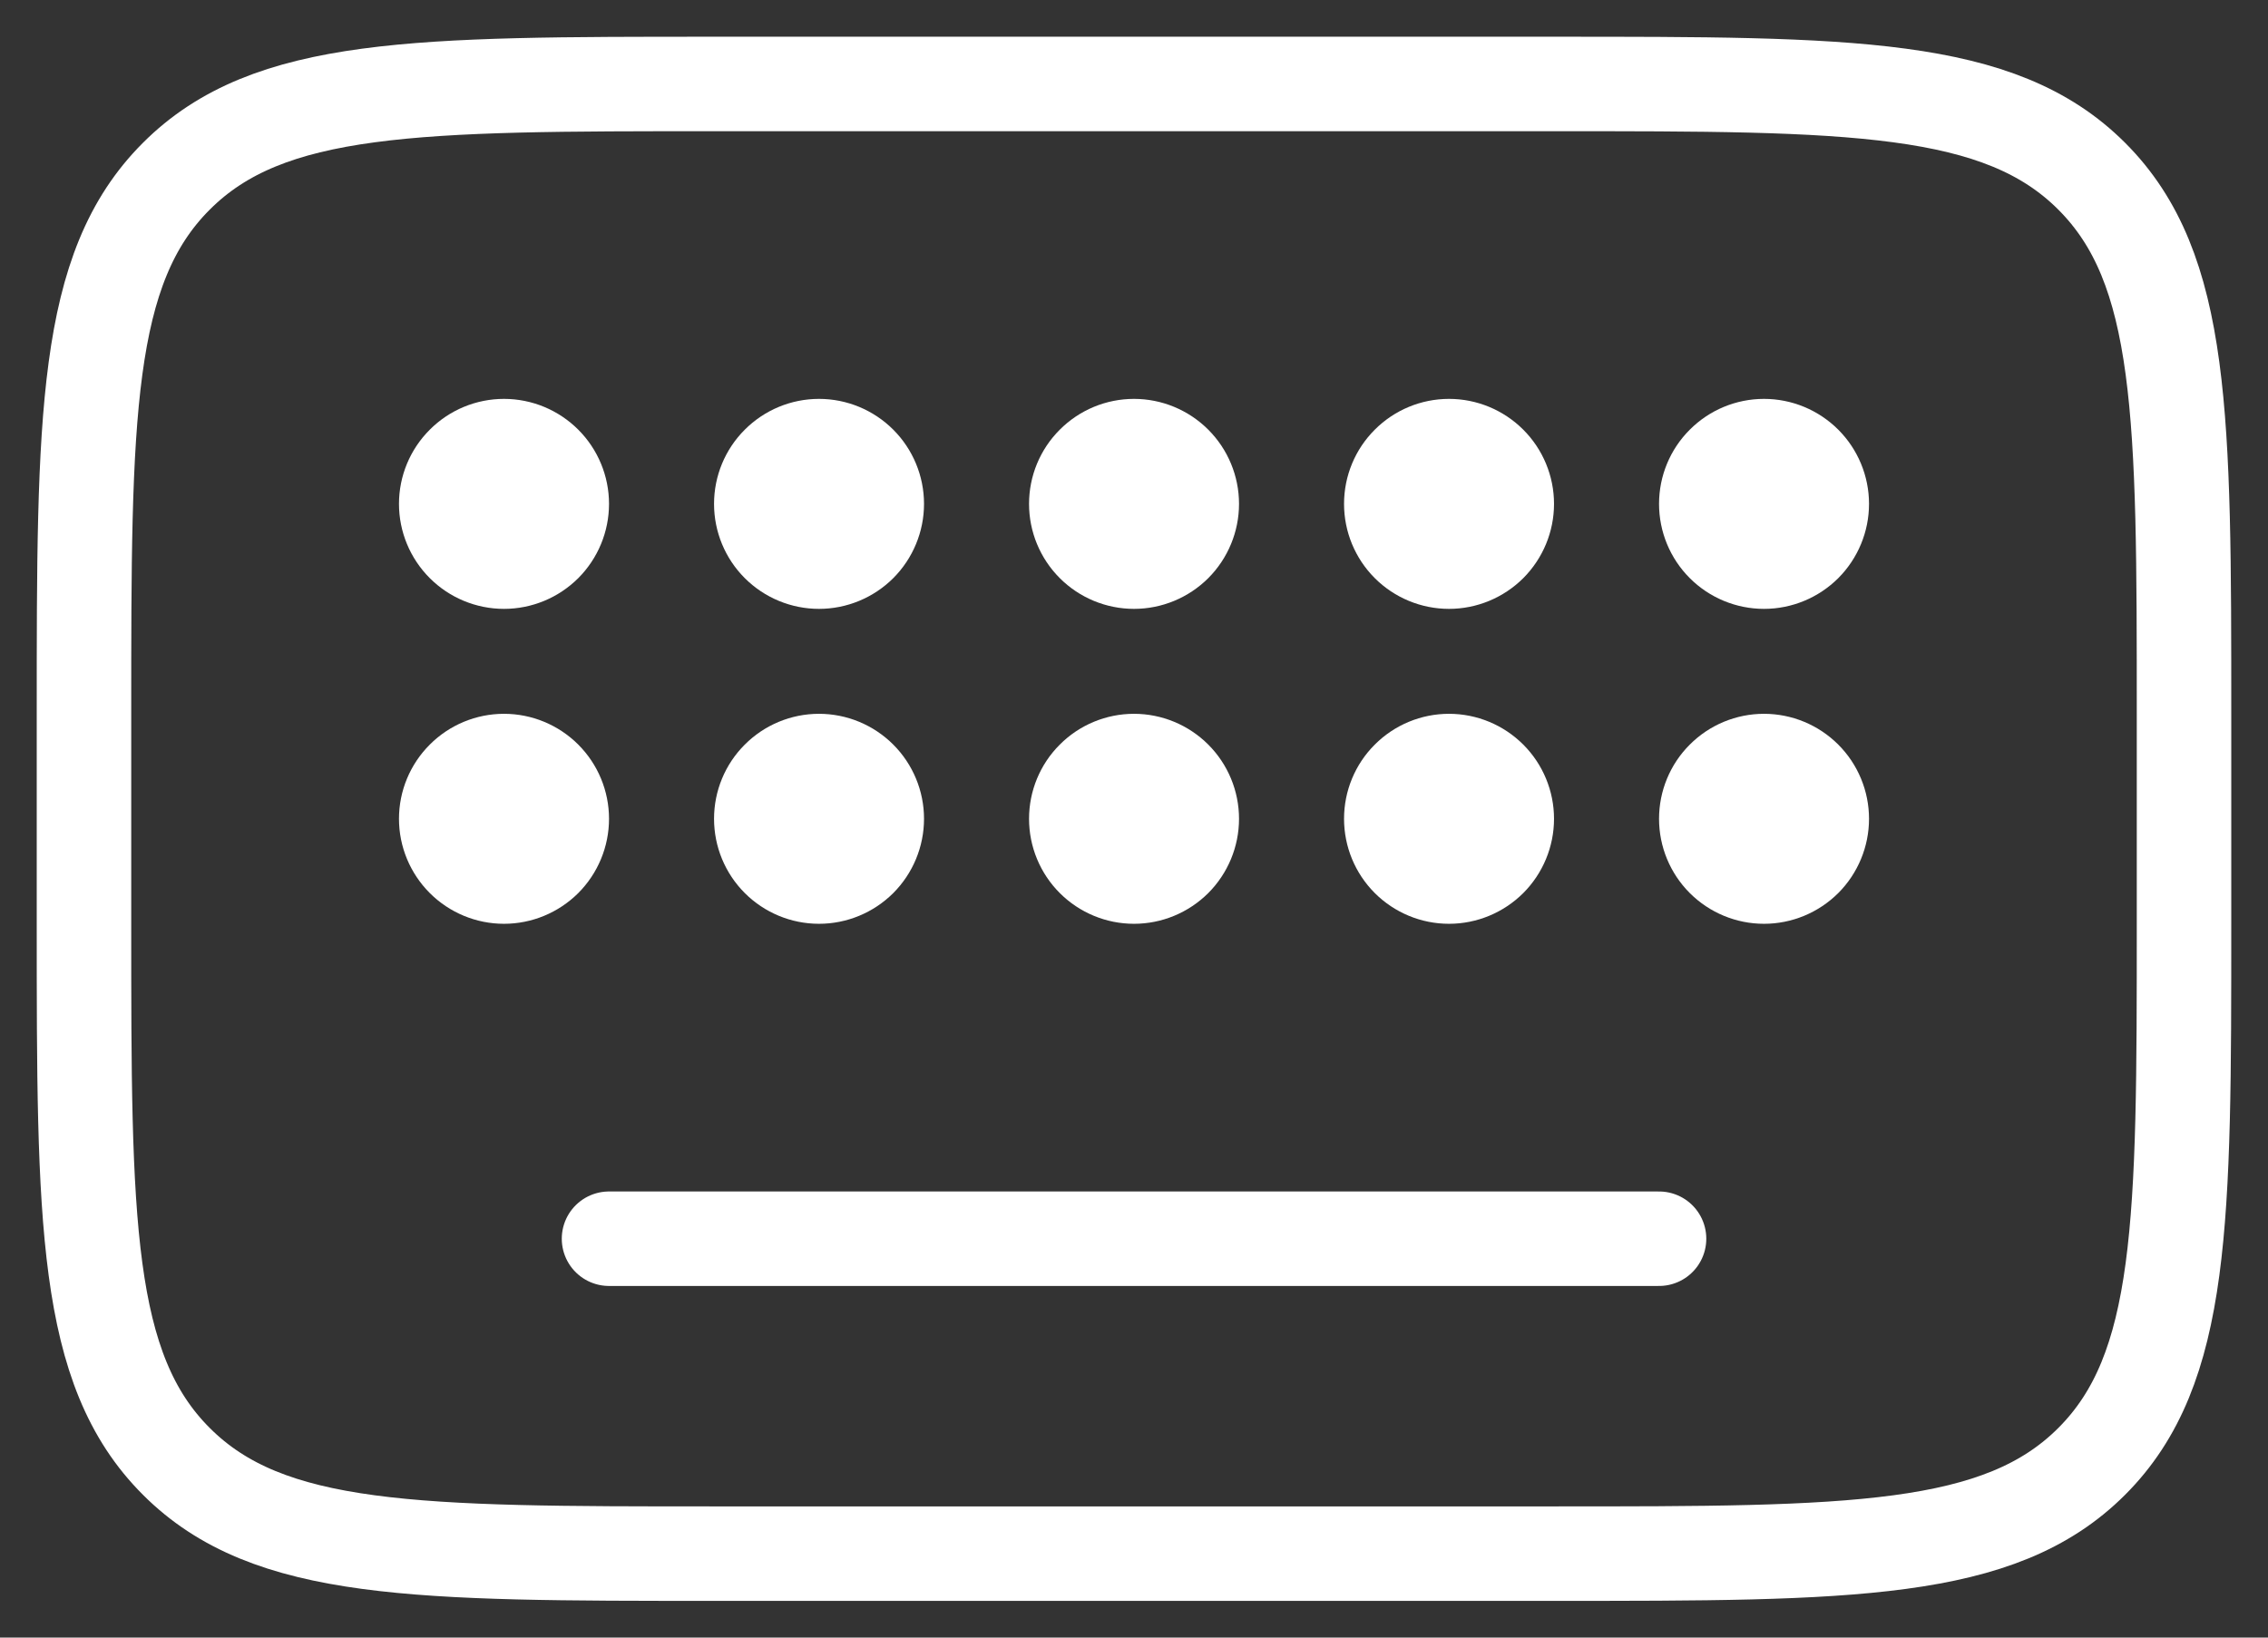
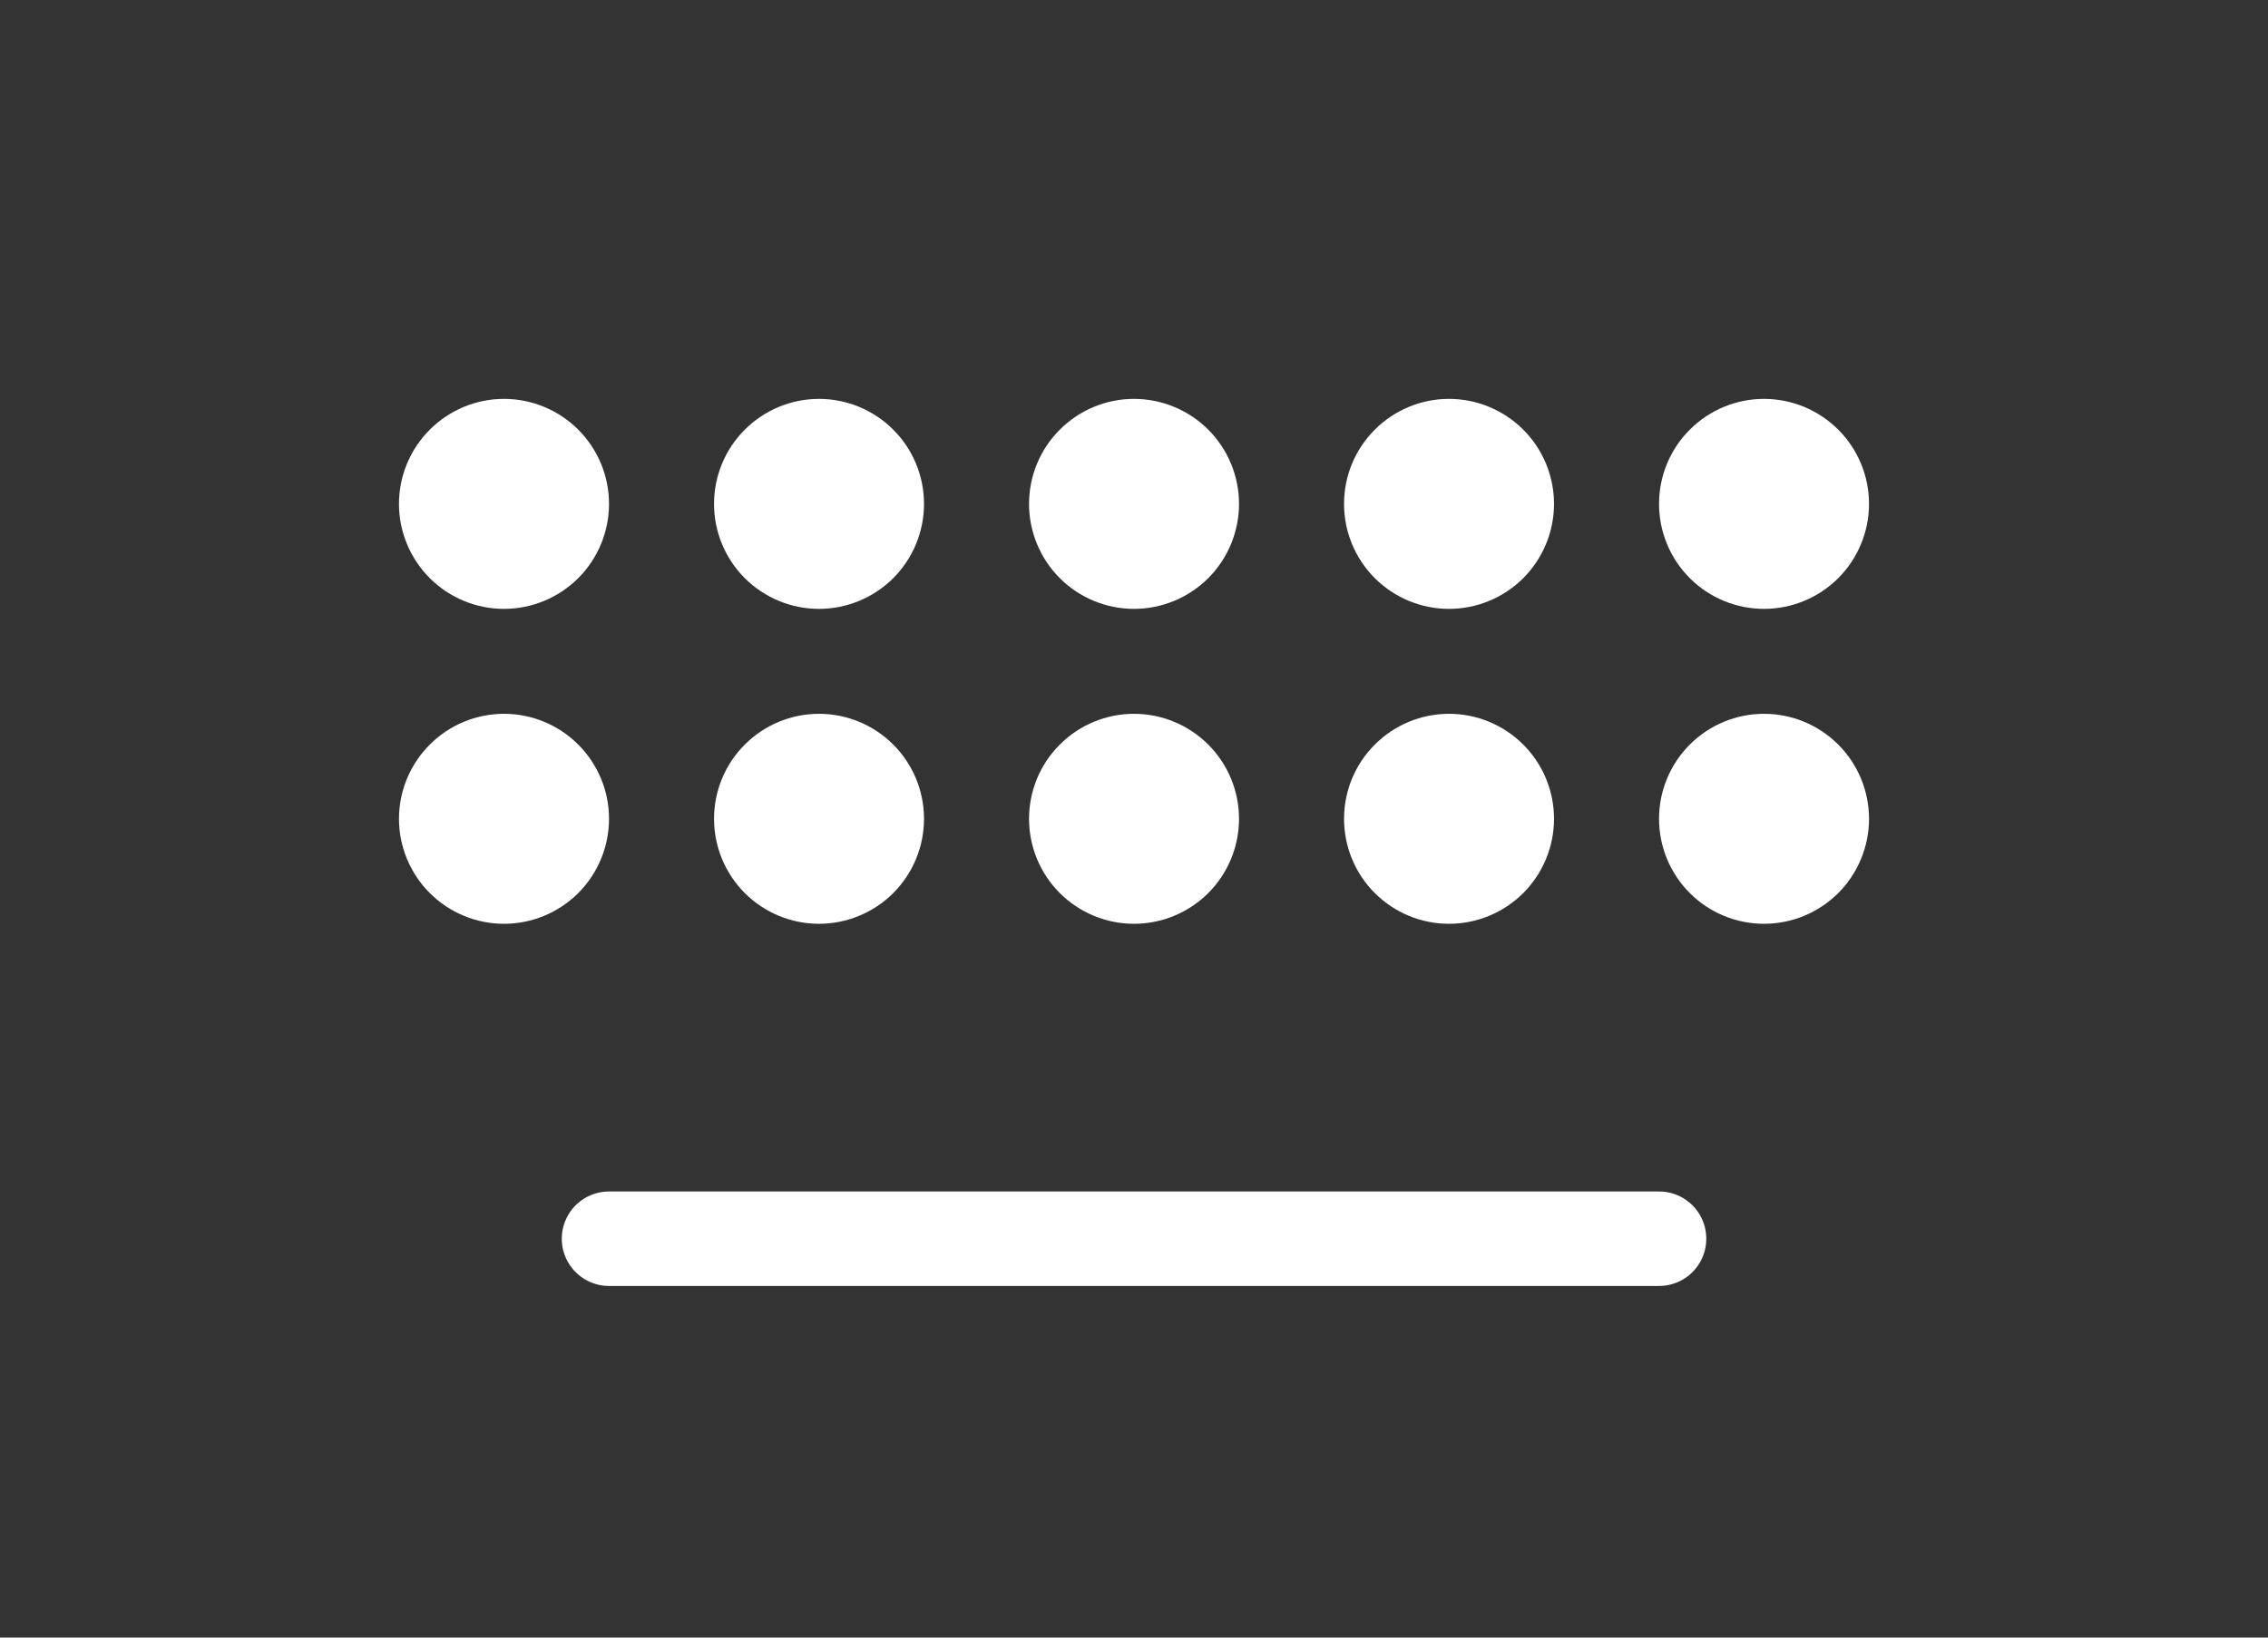
<svg xmlns="http://www.w3.org/2000/svg" width="36" height="26" viewBox="0 0 36 26" fill="none">
  <rect x="0" y="0" width="36" height="26" fill="#333333" stroke="none" />
  <path d="M9.667 8C9.667 8.442 9.491 8.866 9.179 9.179C8.866 9.491 8.442 9.667 8 9.667C7.558 9.667 7.134 9.491 6.822 9.179C6.509 8.866 6.333 8.442 6.333 8C6.333 7.558 6.509 7.134 6.822 6.822C7.134 6.509 7.558 6.333 8 6.333C8.442 6.333 8.866 6.509 9.179 6.822C9.491 7.134 9.667 7.558 9.667 8ZM9.667 13C9.667 13.442 9.491 13.866 9.179 14.179C8.866 14.491 8.442 14.667 8 14.667C7.558 14.667 7.134 14.491 6.822 14.179C6.509 13.866 6.333 13.442 6.333 13C6.333 12.558 6.509 12.134 6.822 11.822C7.134 11.509 7.558 11.333 8 11.333C8.442 11.333 8.866 11.509 9.179 11.822C9.491 12.134 9.667 12.558 9.667 13ZM14.667 13C14.667 13.442 14.491 13.866 14.179 14.179C13.866 14.491 13.442 14.667 13 14.667C12.558 14.667 12.134 14.491 11.822 14.179C11.509 13.866 11.334 13.442 11.334 13C11.334 12.558 11.509 12.134 11.822 11.822C12.134 11.509 12.558 11.333 13 11.333C13.442 11.333 13.866 11.509 14.179 11.822C14.491 12.134 14.667 12.558 14.667 13ZM14.667 8C14.667 8.442 14.491 8.866 14.179 9.179C13.866 9.491 13.442 9.667 13 9.667C12.558 9.667 12.134 9.491 11.822 9.179C11.509 8.866 11.334 8.442 11.334 8C11.334 7.558 11.509 7.134 11.822 6.822C12.134 6.509 12.558 6.333 13 6.333C13.442 6.333 13.866 6.509 14.179 6.822C14.491 7.134 14.667 7.558 14.667 8ZM19.667 8C19.667 8.442 19.491 8.866 19.179 9.179C18.866 9.491 18.442 9.667 18 9.667C17.558 9.667 17.134 9.491 16.822 9.179C16.509 8.866 16.334 8.442 16.334 8C16.334 7.558 16.509 7.134 16.822 6.822C17.134 6.509 17.558 6.333 18 6.333C18.442 6.333 18.866 6.509 19.179 6.822C19.491 7.134 19.667 7.558 19.667 8ZM19.667 13C19.667 13.442 19.491 13.866 19.179 14.179C18.866 14.491 18.442 14.667 18 14.667C17.558 14.667 17.134 14.491 16.822 14.179C16.509 13.866 16.334 13.442 16.334 13C16.334 12.558 16.509 12.134 16.822 11.822C17.134 11.509 17.558 11.333 18 11.333C18.442 11.333 18.866 11.509 19.179 11.822C19.491 12.134 19.667 12.558 19.667 13ZM24.667 8C24.667 8.442 24.491 8.866 24.179 9.179C23.866 9.491 23.442 9.667 23 9.667C22.558 9.667 22.134 9.491 21.822 9.179C21.509 8.866 21.334 8.442 21.334 8C21.334 7.558 21.509 7.134 21.822 6.822C22.134 6.509 22.558 6.333 23 6.333C23.442 6.333 23.866 6.509 24.179 6.822C24.491 7.134 24.667 7.558 24.667 8ZM24.667 13C24.667 13.442 24.491 13.866 24.179 14.179C23.866 14.491 23.442 14.667 23 14.667C22.558 14.667 22.134 14.491 21.822 14.179C21.509 13.866 21.334 13.442 21.334 13C21.334 12.558 21.509 12.134 21.822 11.822C22.134 11.509 22.558 11.333 23 11.333C23.442 11.333 23.866 11.509 24.179 11.822C24.491 12.134 24.667 12.558 24.667 13ZM29.667 8C29.667 8.442 29.491 8.866 29.179 9.179C28.866 9.491 28.442 9.667 28 9.667C27.558 9.667 27.134 9.491 26.822 9.179C26.509 8.866 26.334 8.442 26.334 8C26.334 7.558 26.509 7.134 26.822 6.822C27.134 6.509 27.558 6.333 28 6.333C28.442 6.333 28.866 6.509 29.179 6.822C29.491 7.134 29.667 7.558 29.667 8ZM29.667 13C29.667 13.442 29.491 13.866 29.179 14.179C28.866 14.491 28.442 14.667 28 14.667C27.558 14.667 27.134 14.491 26.822 14.179C26.509 13.866 26.334 13.442 26.334 13C26.334 12.558 26.509 12.134 26.822 11.822C27.134 11.509 27.558 11.333 28 11.333C28.442 11.333 28.866 11.509 29.179 11.822C29.491 12.134 29.667 12.558 29.667 13Z" fill="white" />
-   <path d="M1.333 11.333C1.333 6.62 1.333 4.262 2.799 2.798C4.262 1.333 6.62 1.333 11.334 1.333H24.667C29.38 1.333 31.738 1.333 33.202 2.798C34.667 4.262 34.667 6.62 34.667 11.333V14.667C34.667 19.38 34.667 21.738 33.202 23.202C31.738 24.667 29.38 24.667 24.667 24.667H11.334C6.62 24.667 4.262 24.667 2.799 23.202C1.333 21.738 1.333 19.38 1.333 14.667V11.333Z" stroke="white" stroke-width="1.5" />
  <path d="M9.667 19.667H26.334" stroke="white" stroke-width="1.5" stroke-linecap="round" />
</svg>